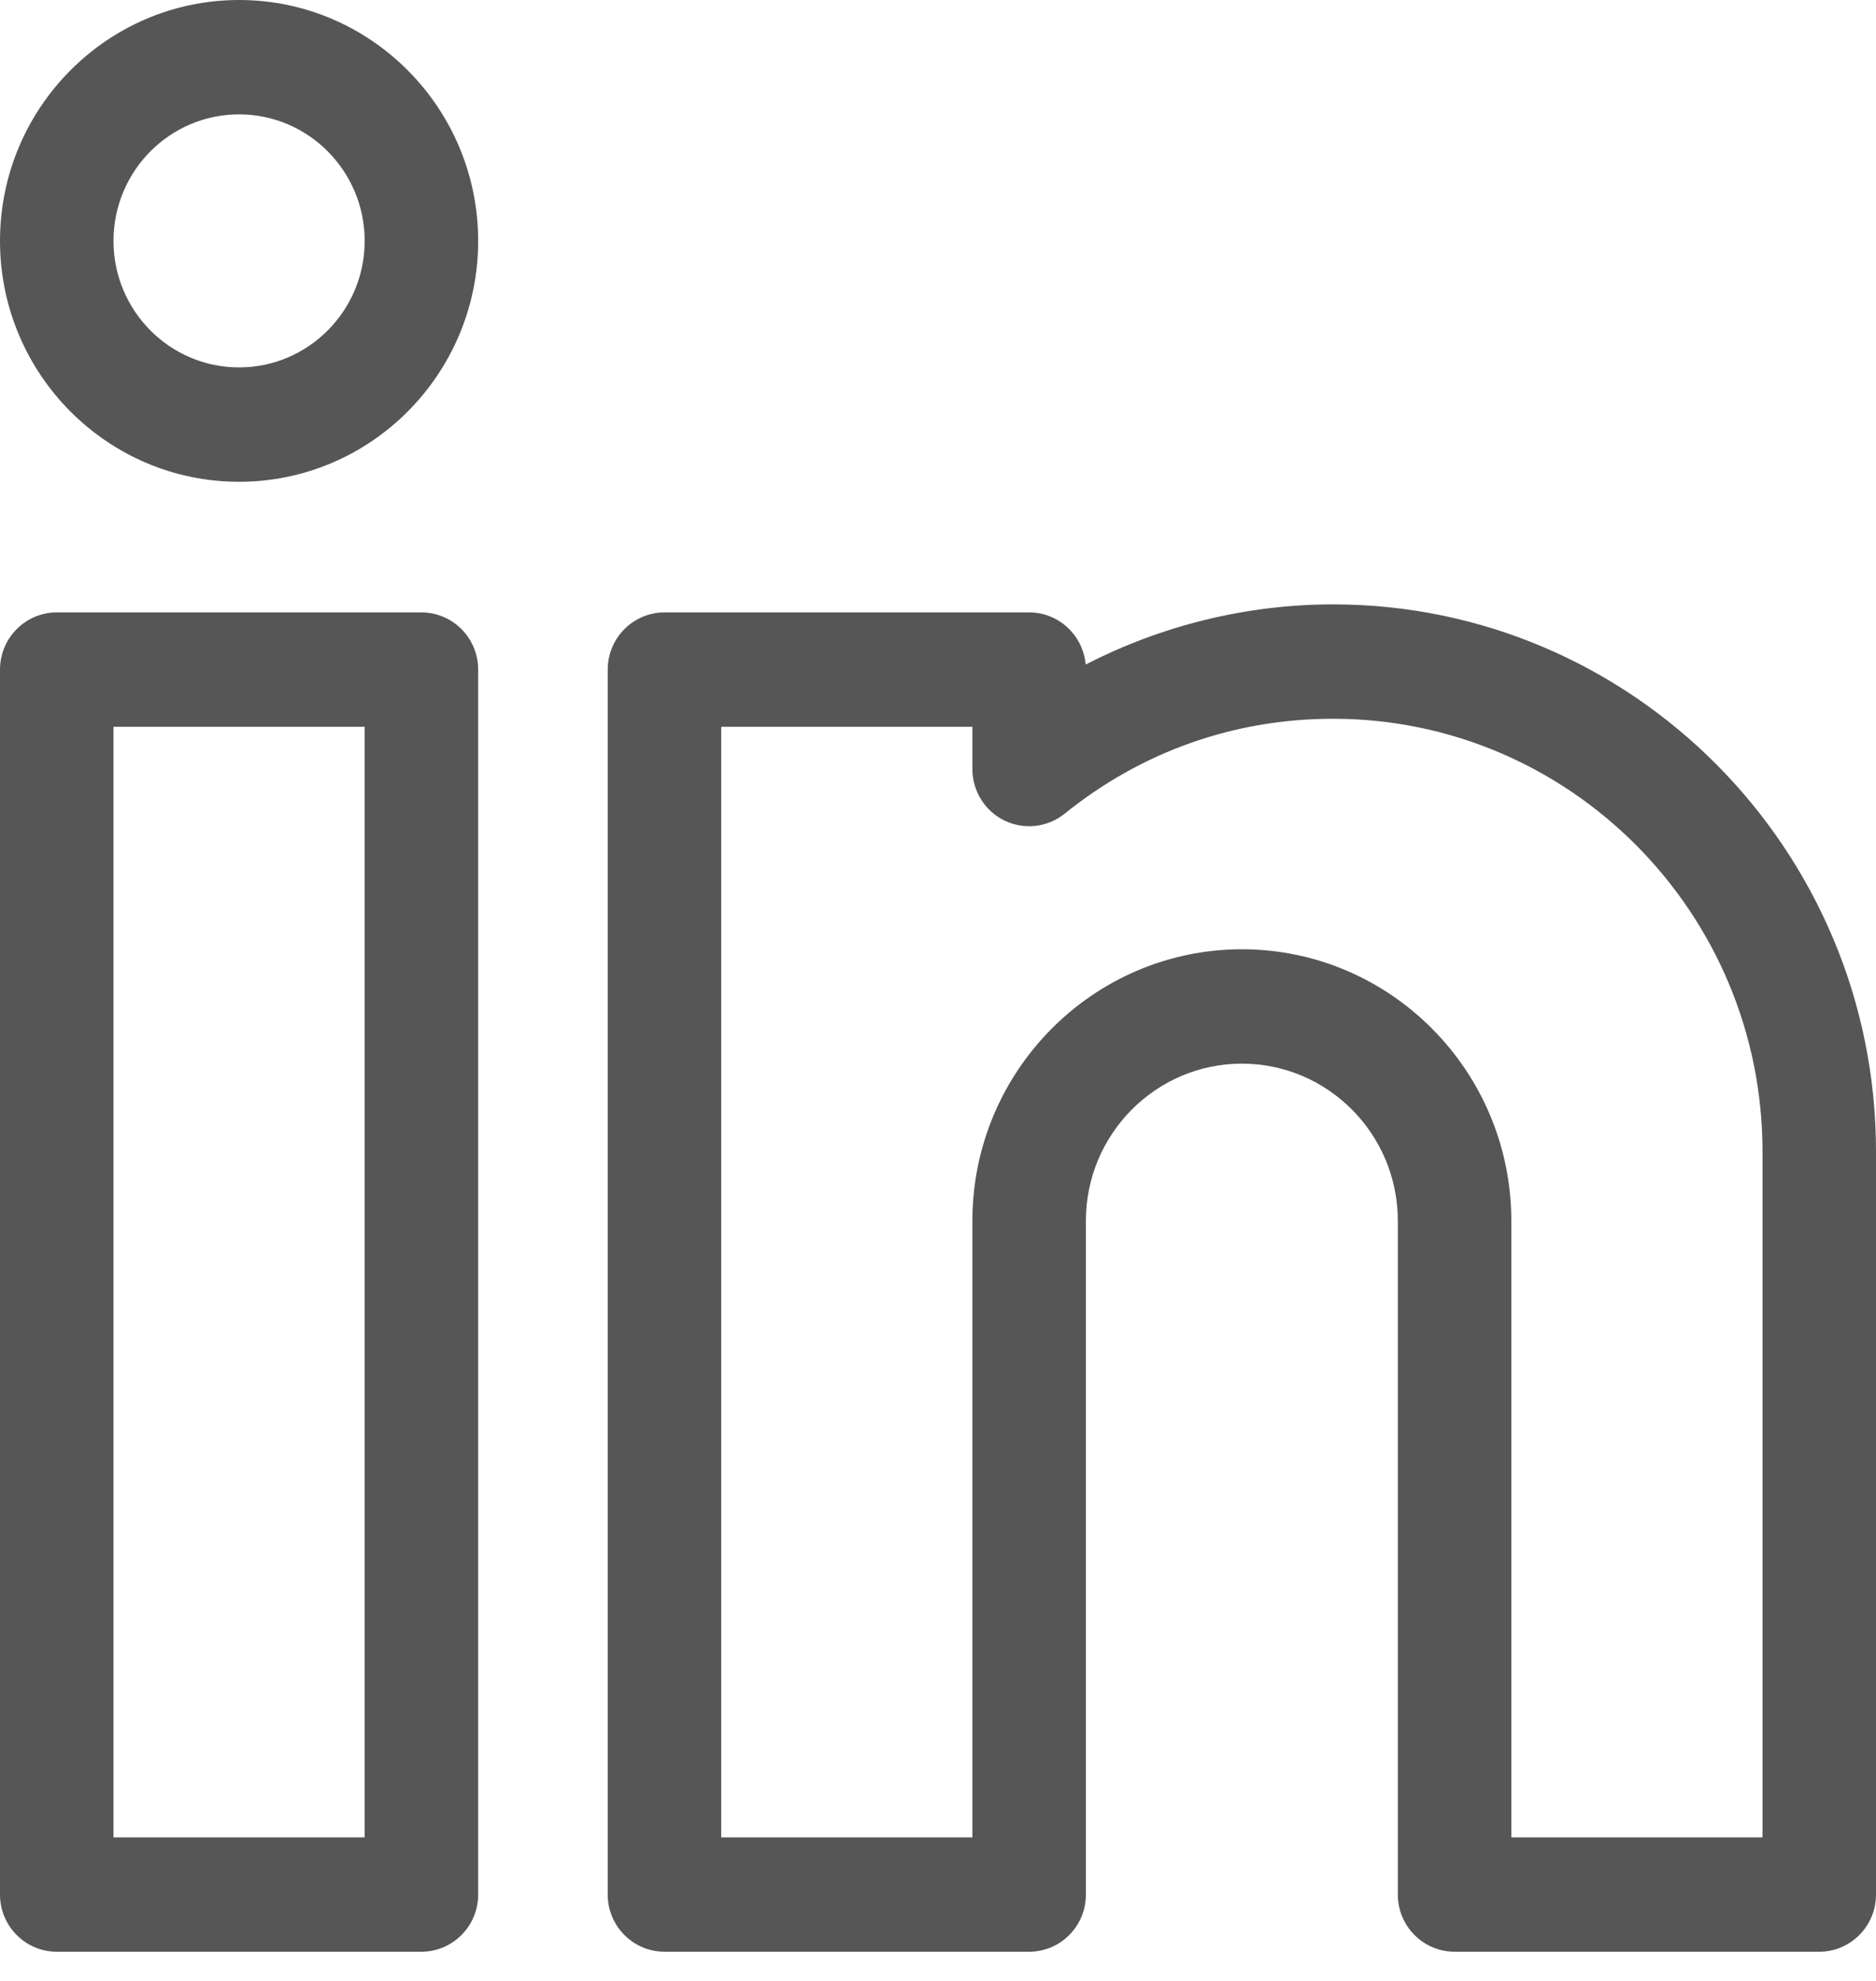
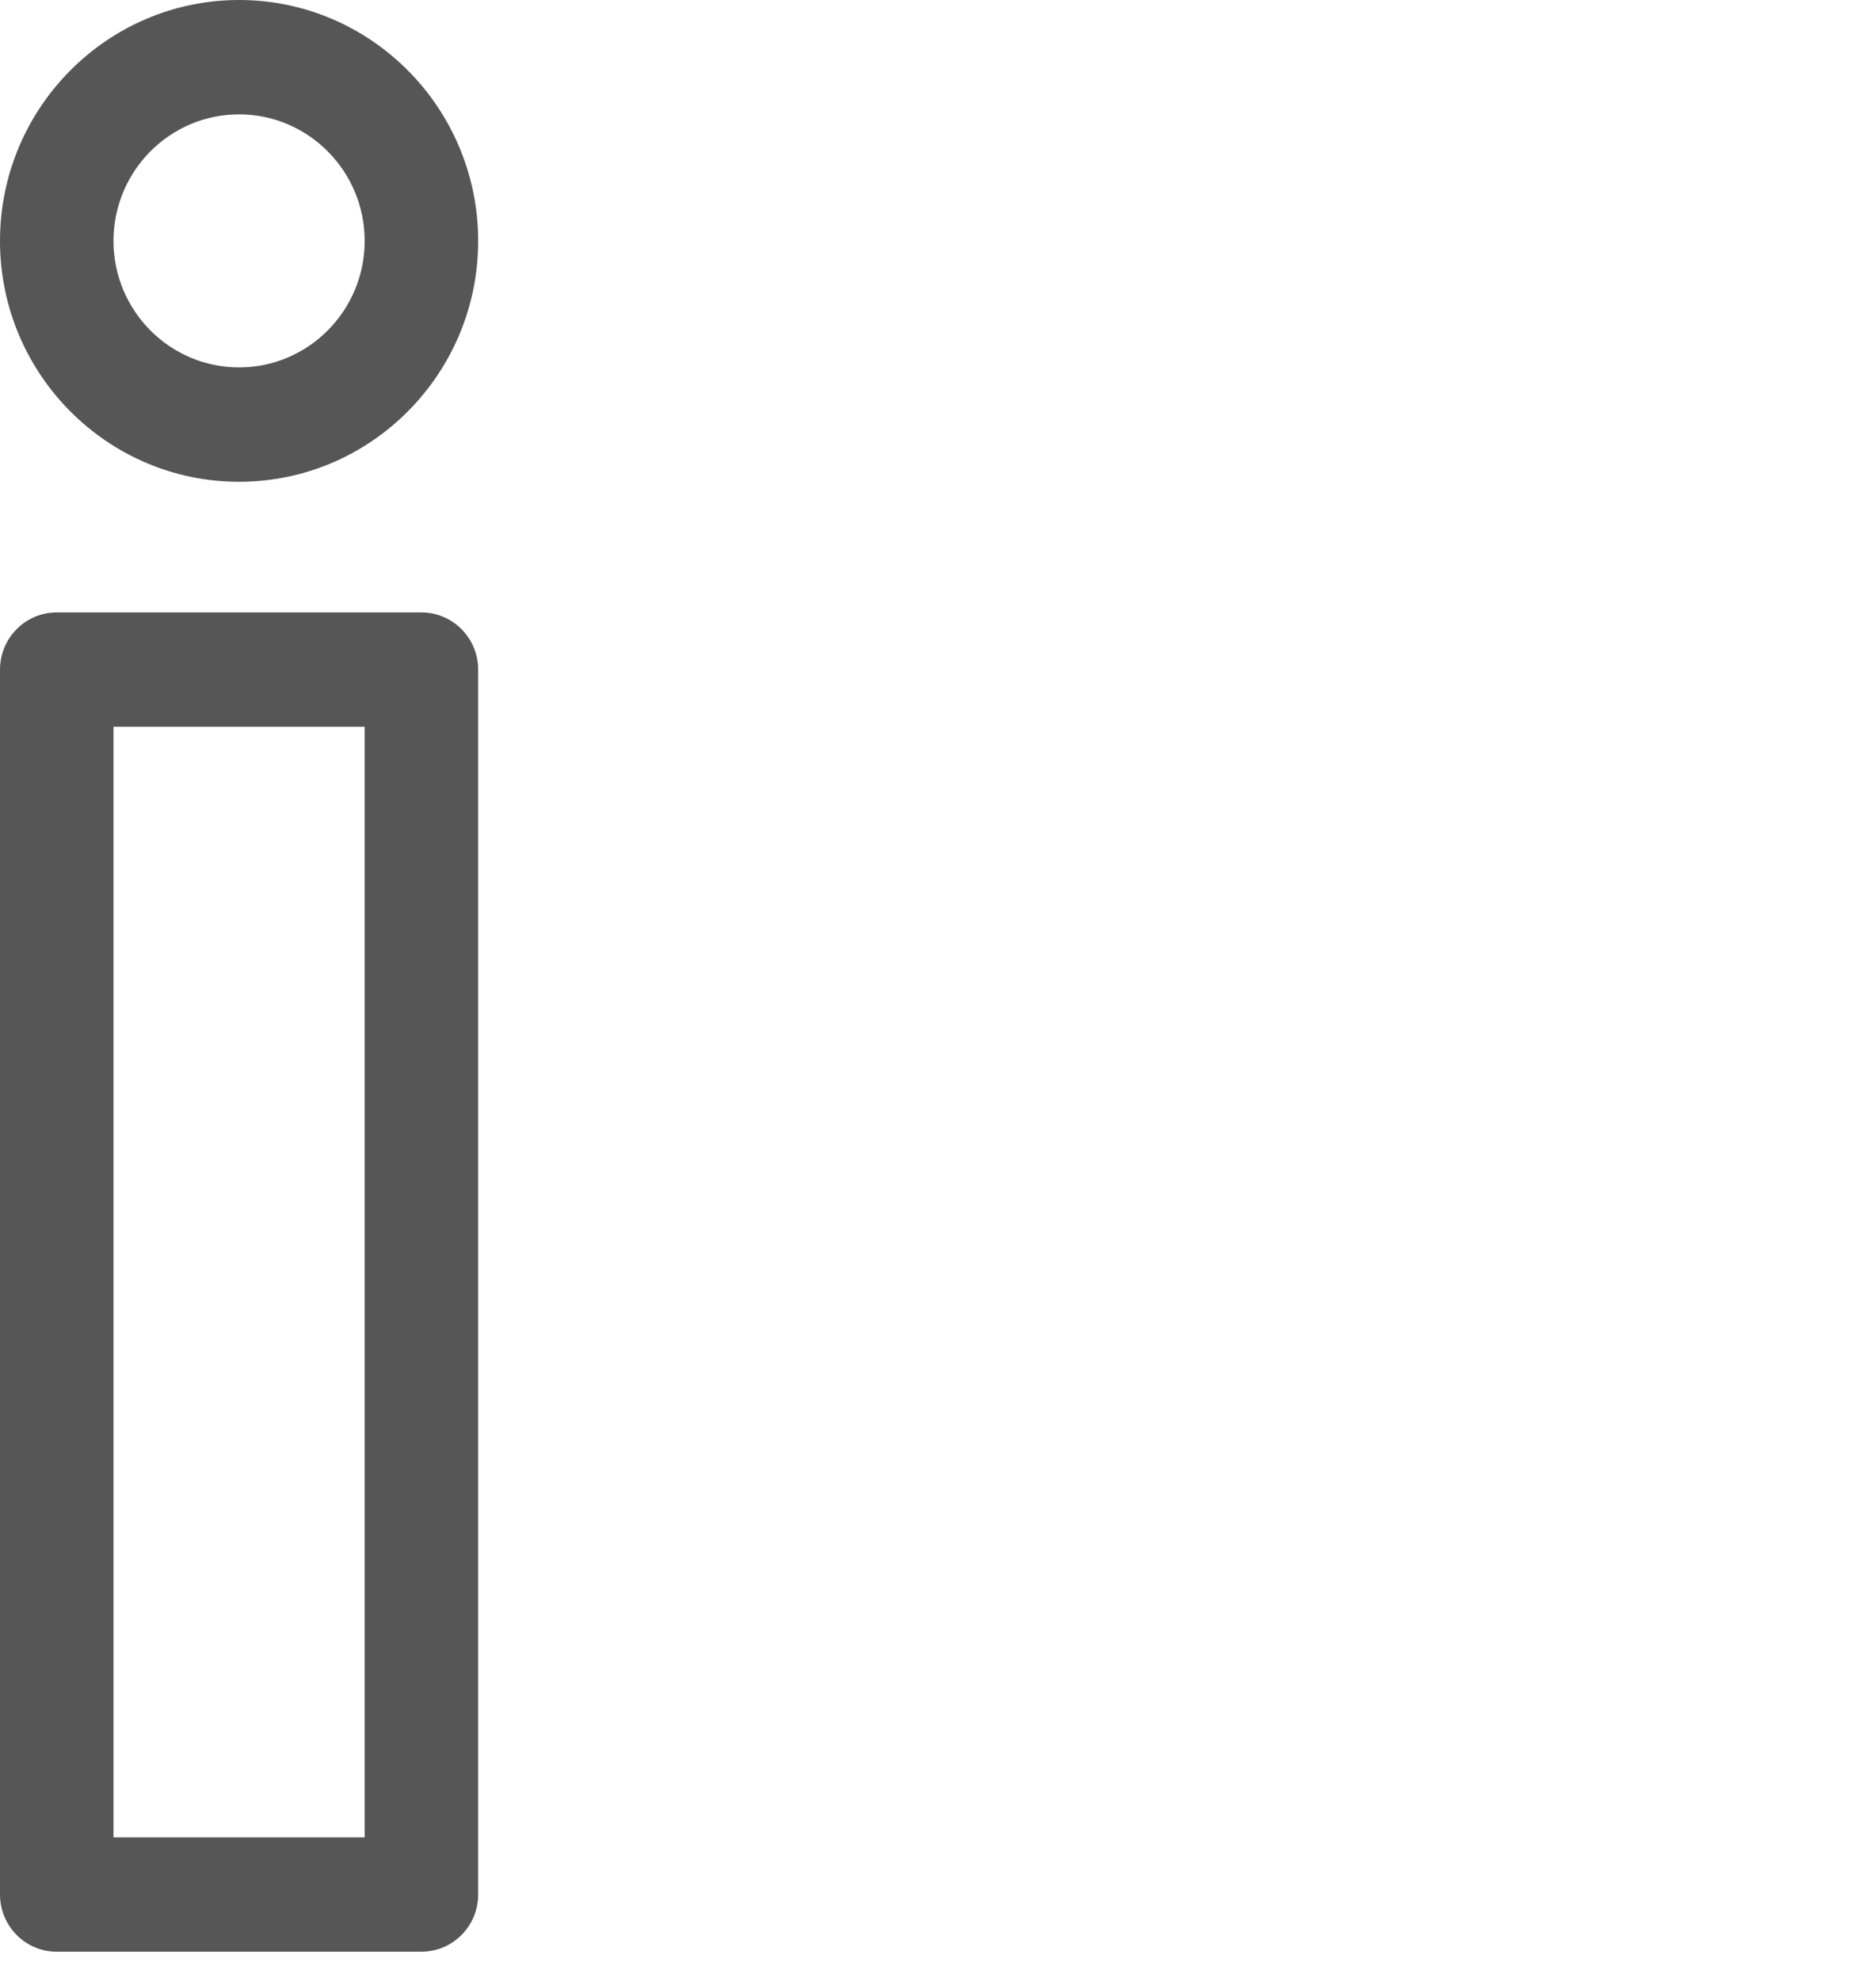
<svg xmlns="http://www.w3.org/2000/svg" width="18px" height="19px" viewBox="0 0 18 19" version="1.1">
  <title>Group</title>
  <g id="Page-1" stroke="none" stroke-width="1" fill="none" fill-rule="evenodd">
    <g id="Group" transform="translate(-0, -0)" fill="#565656" fill-rule="nonzero">
      <path d="M4.043,5.874 L0.544,5.874 C0.244,5.874 0,6.12 0,6.423 L0,18.172 C0,18.474 0.244,18.72 0.544,18.72 L4.043,18.72 C4.344,18.72 4.588,18.474 4.588,18.172 L4.588,6.423 C4.588,6.12 4.344,5.874 4.043,5.874 Z M3.499,17.623 L1.089,17.623 L1.089,6.971 L3.499,6.971 L3.499,17.623 Z" id="Shape" />
      <path d="M2.294,0 C1.029,0 0,1.037 0,2.311 C0,3.585 1.029,4.621 2.294,4.621 C3.559,4.621 4.588,3.585 4.588,2.311 C4.588,1.037 3.559,0 2.294,0 Z M2.294,3.524 C1.629,3.524 1.089,2.98 1.089,2.311 C1.089,1.641 1.629,1.097 2.294,1.097 C2.958,1.097 3.499,1.641 3.499,2.311 C3.499,2.98 2.958,3.524 2.294,3.524 Z" id="Shape" />
-       <path d="M12.791,5.797 C11.963,5.797 11.148,5.998 10.417,6.374 C10.392,6.094 10.159,5.874 9.875,5.874 L6.376,5.874 C6.075,5.874 5.831,6.12 5.831,6.423 L5.831,18.172 C5.831,18.474 6.075,18.72 6.376,18.72 L9.875,18.72 C10.176,18.72 10.419,18.474 10.419,18.172 L10.419,11.71 C10.419,10.878 11.091,10.202 11.916,10.202 C12.741,10.202 13.412,10.878 13.412,11.71 L13.412,18.172 C13.412,18.474 13.656,18.72 13.957,18.72 L17.456,18.72 C17.756,18.72 18,18.474 18,18.172 L18,11.044 C18,8.151 15.663,5.797 12.791,5.797 L12.791,5.797 Z M16.911,17.623 L14.501,17.623 L14.501,11.71 C14.501,10.274 13.341,9.105 11.916,9.105 C10.49,9.105 9.33,10.274 9.33,11.71 L9.33,17.623 L6.92,17.623 L6.92,6.971 L9.33,6.971 L9.33,7.376 C9.33,7.587 9.45,7.78 9.639,7.871 C9.828,7.962 10.052,7.936 10.216,7.804 C10.953,7.209 11.843,6.894 12.791,6.894 C15.063,6.894 16.911,8.756 16.911,11.044 L16.911,17.623 Z" id="Shape" />
    </g>
  </g>
</svg>